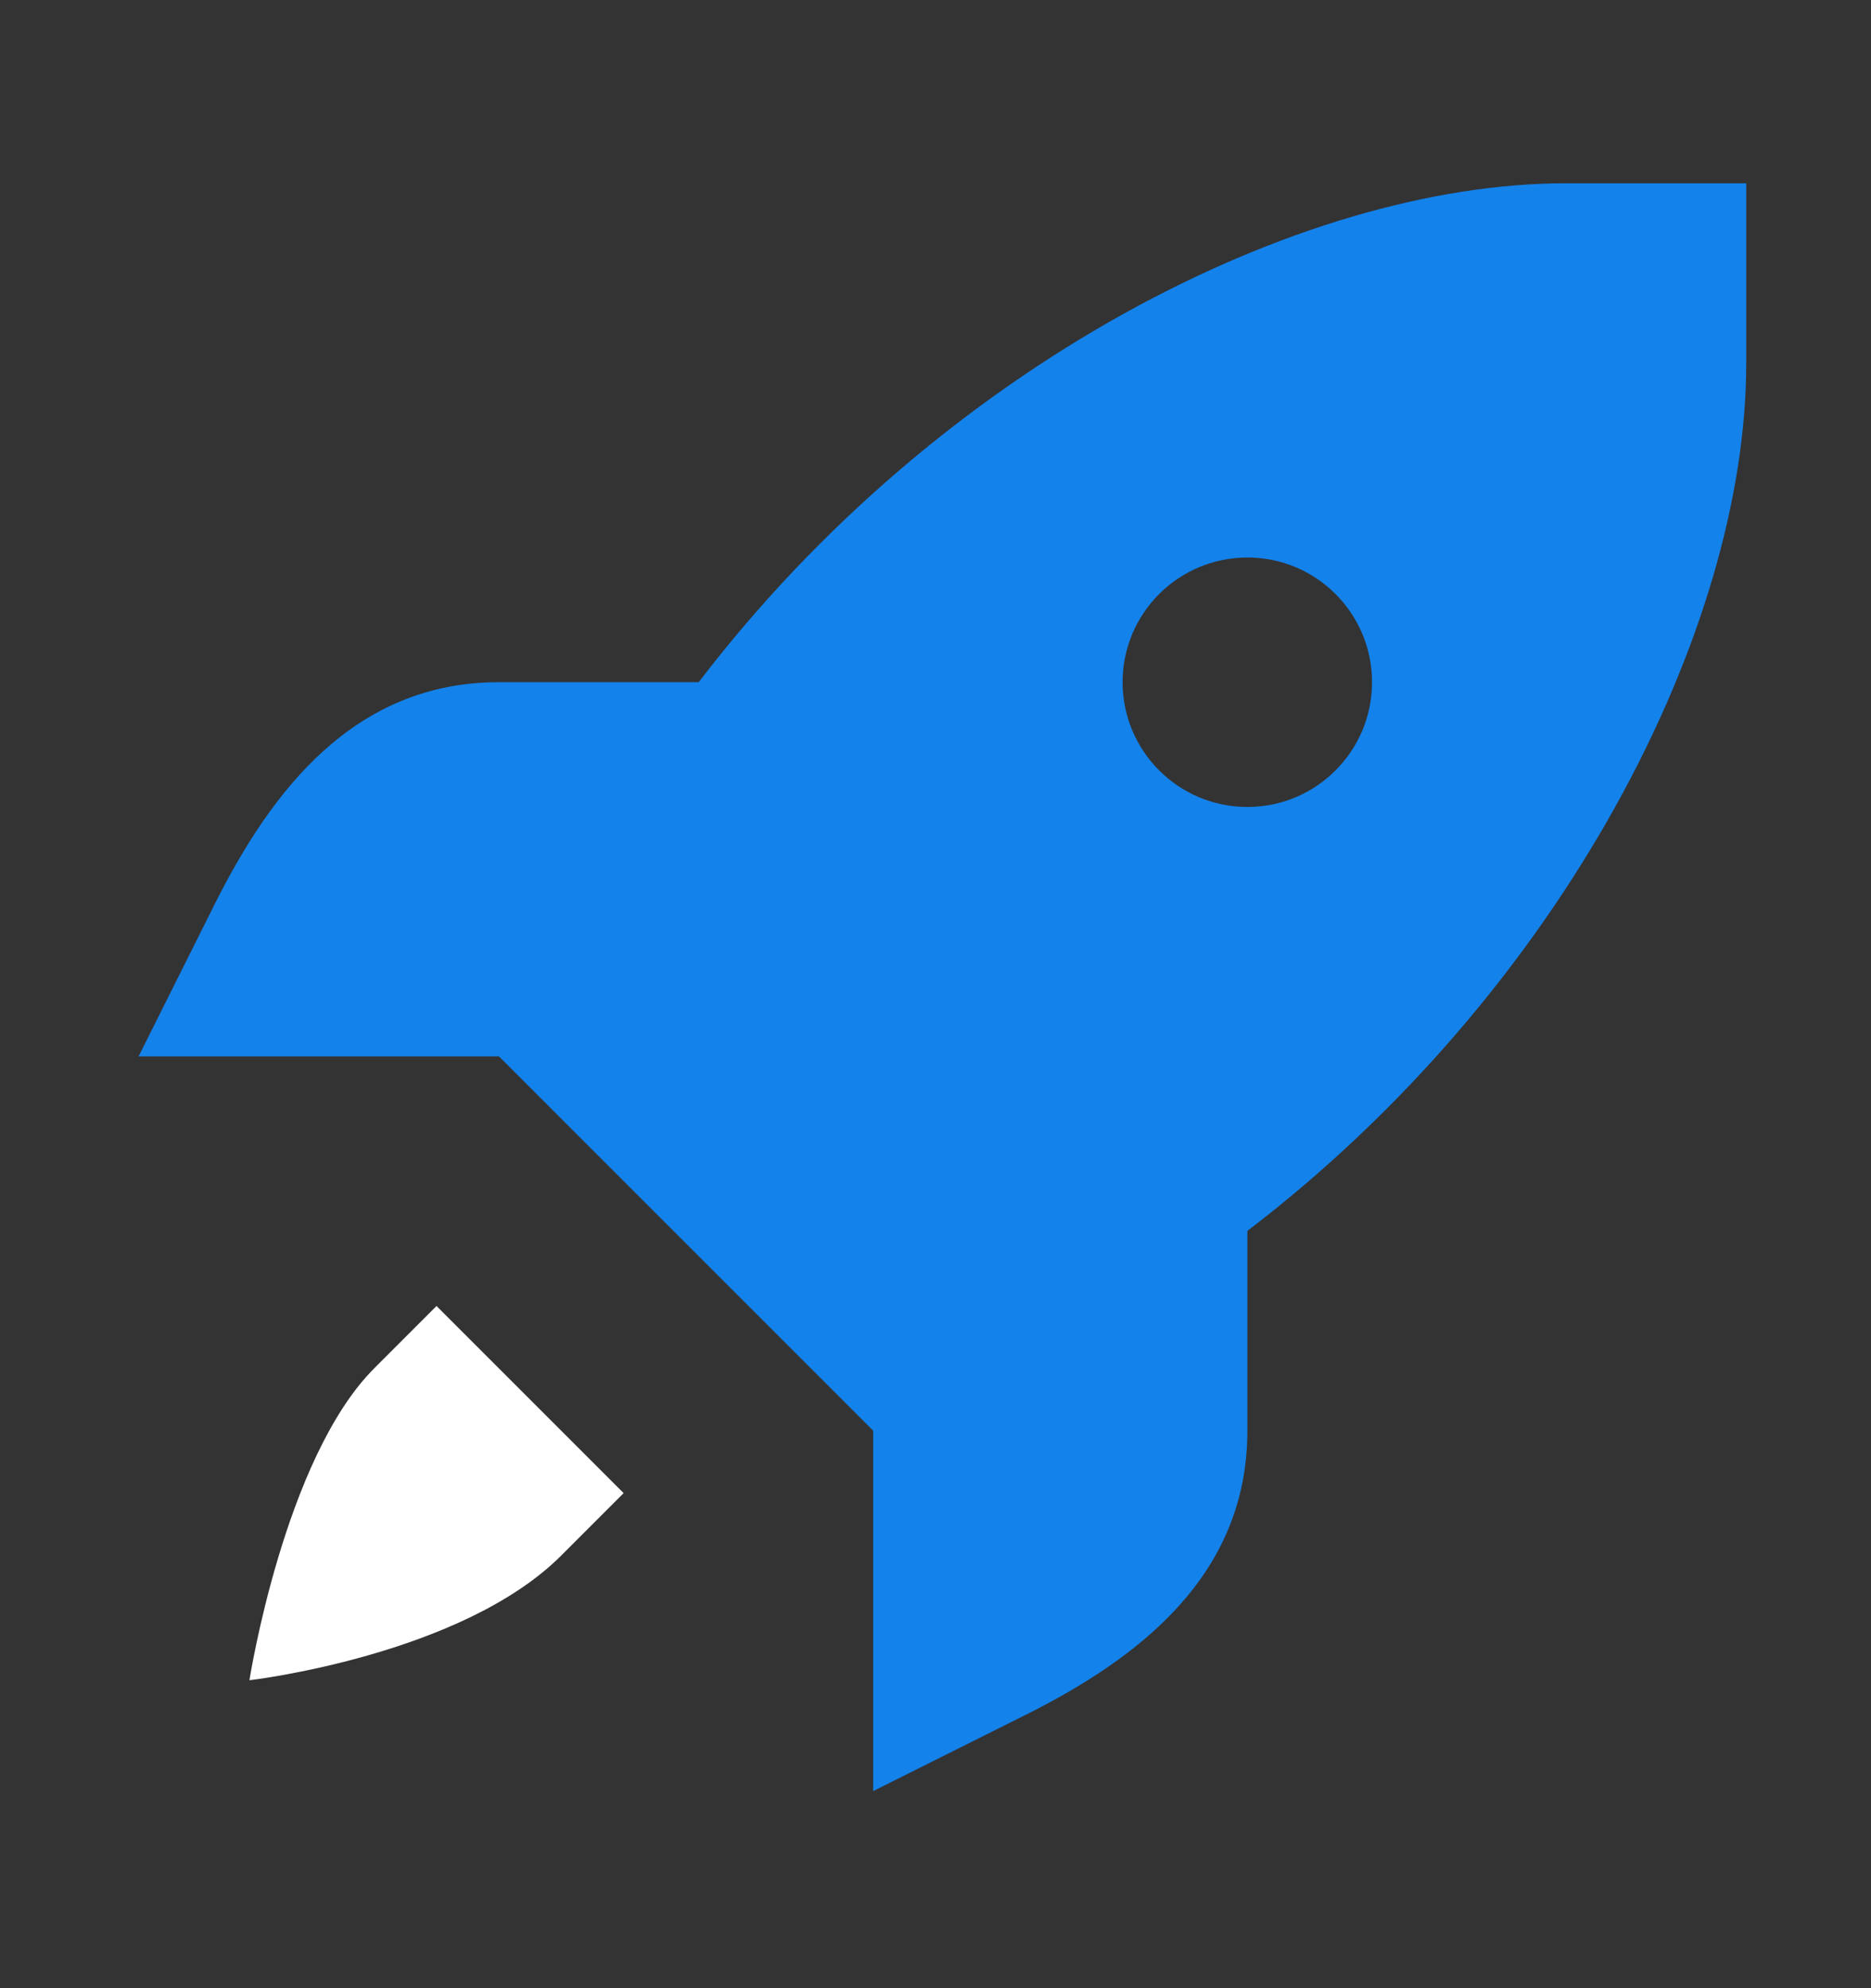
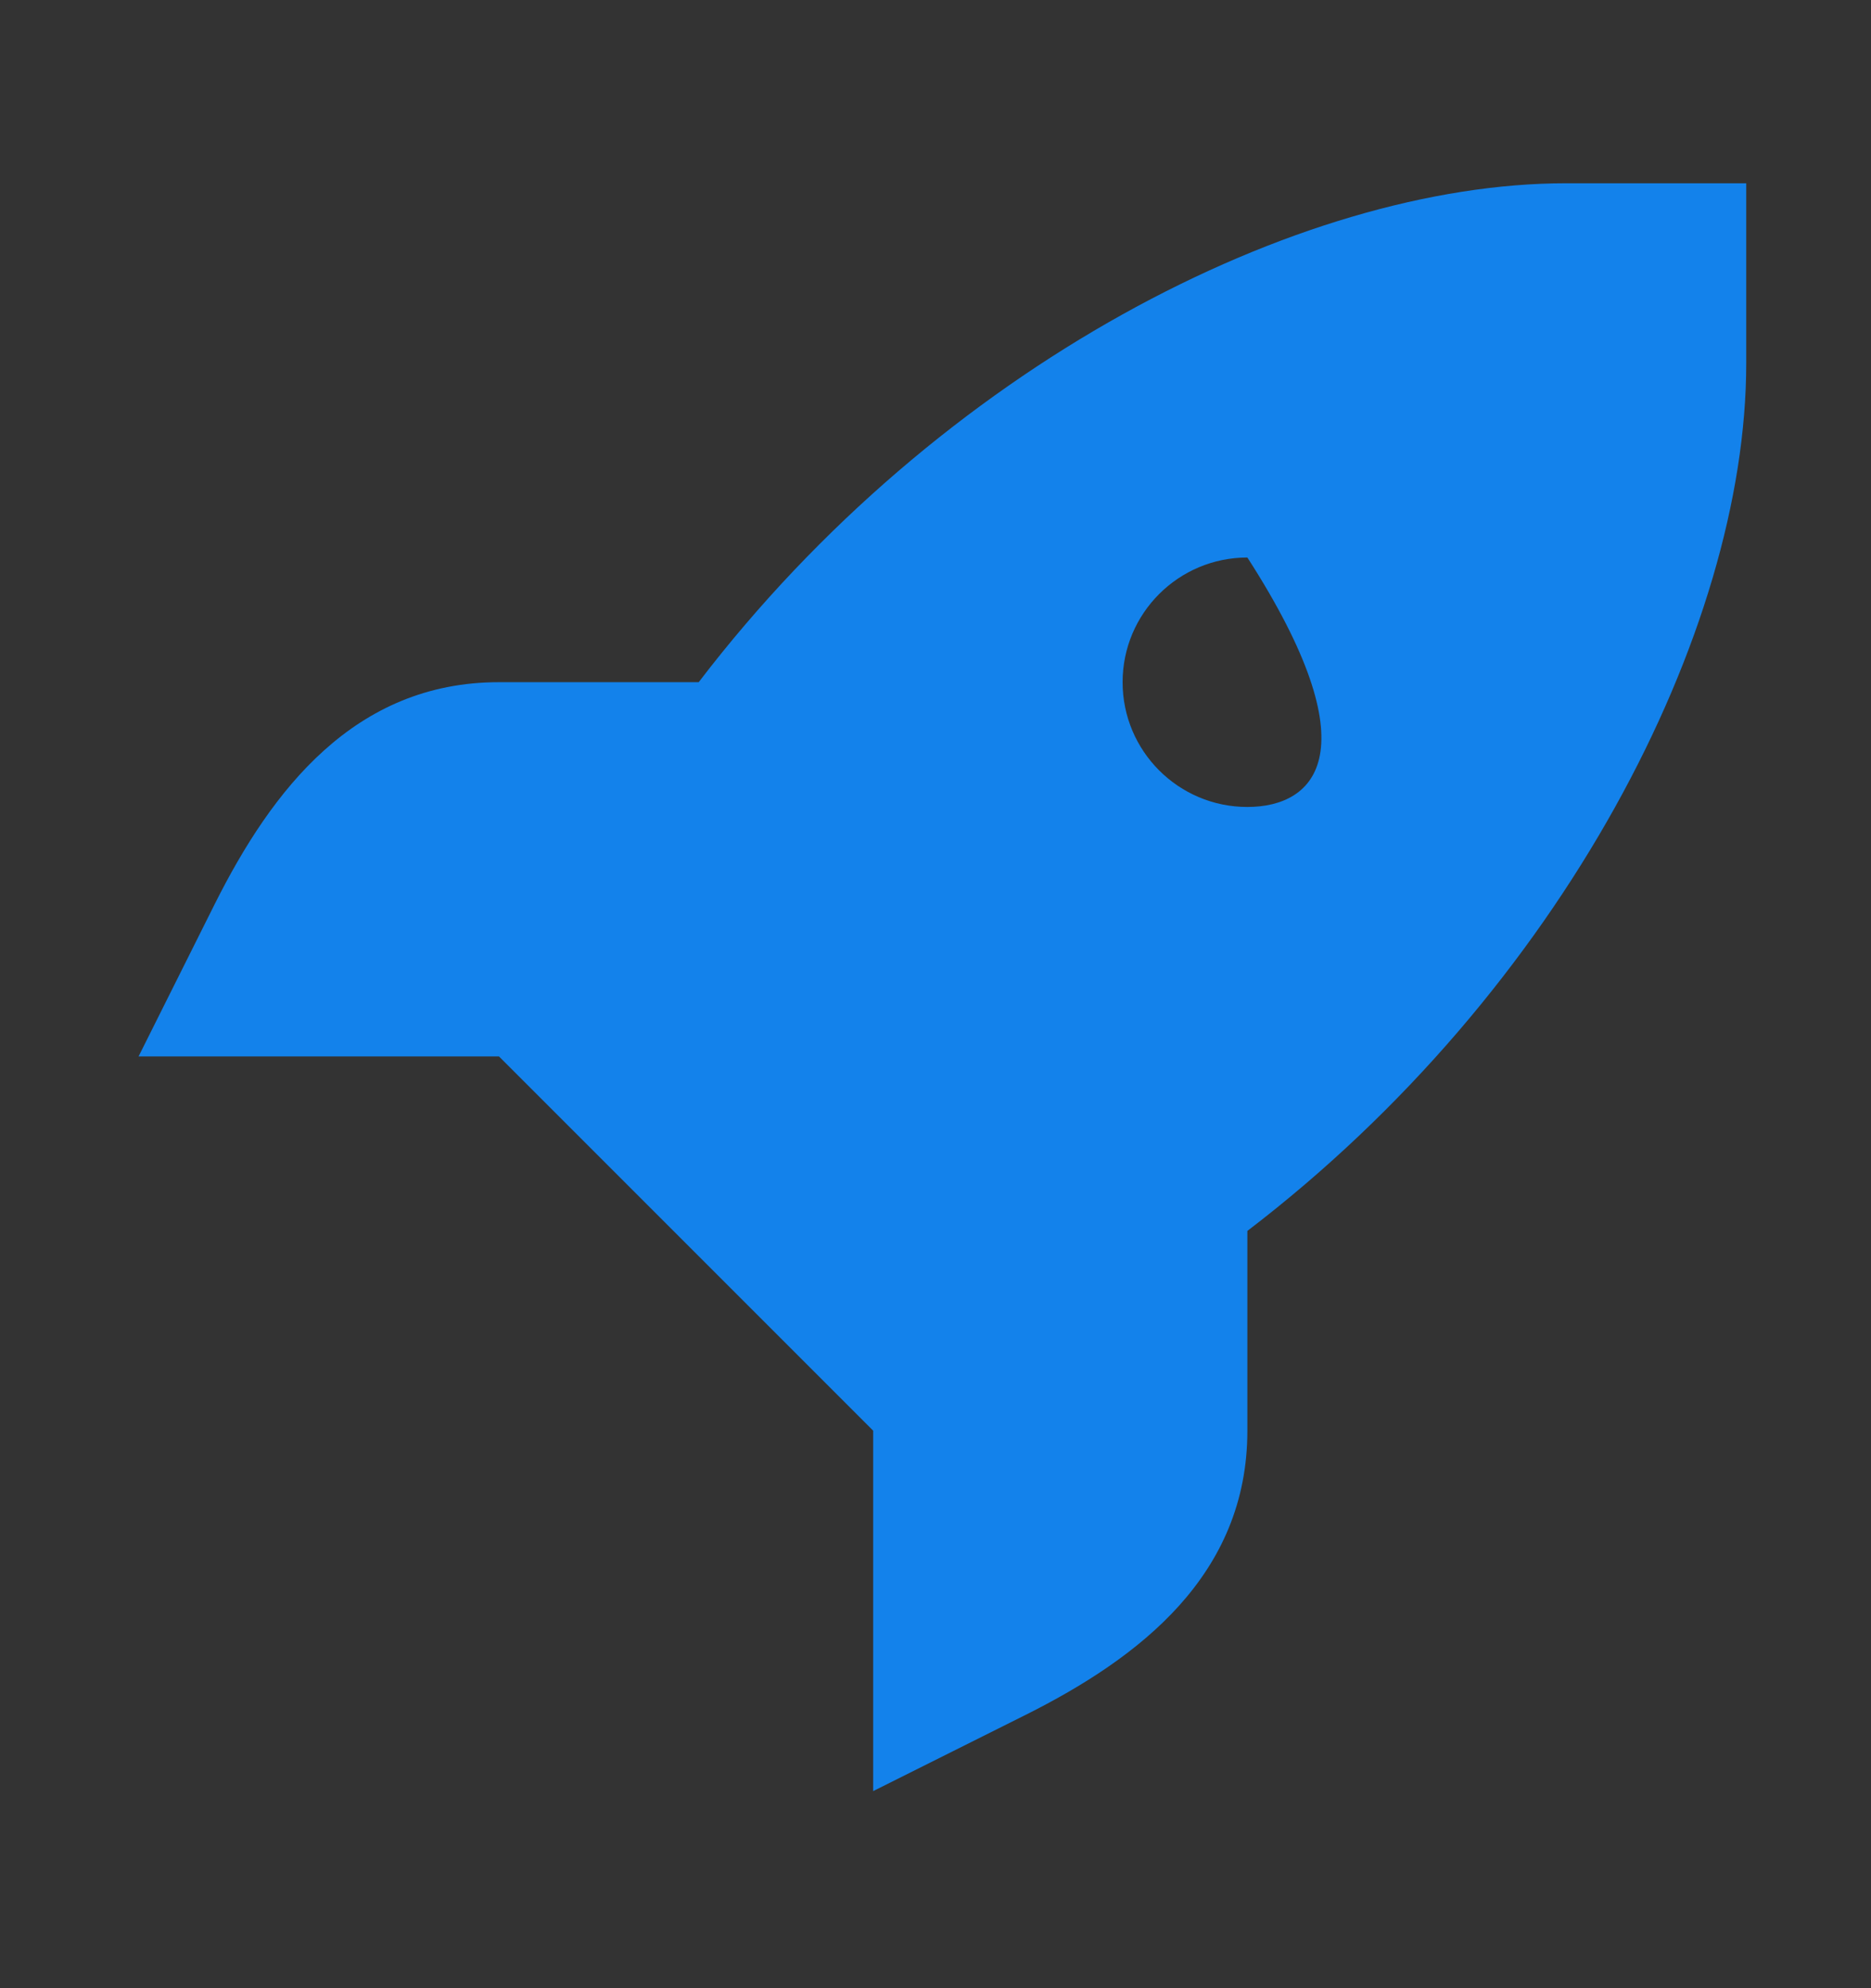
<svg xmlns="http://www.w3.org/2000/svg" width="16" height="17" viewBox="0 0 16 17" fill="none">
  <rect x="0" y="0" width="16" height="17" fill="#333333" stroke="none" />
-   <path d="M13.392 1.567C11.105 1.567 8.036 3.136 5.975 5.833H4.267C3.032 5.833 2.325 6.755 1.837 7.729L1.185 9.033H2.725H4.267L5.867 10.633L7.467 12.233V13.775V15.315L8.771 14.663C9.745 14.175 10.667 13.468 10.667 12.233V10.525C13.364 8.464 14.933 5.395 14.933 3.108V1.567H13.392ZM10.667 4.767C11.256 4.767 11.733 5.244 11.733 5.833C11.733 6.422 11.256 6.9 10.667 6.9C10.078 6.9 9.6 6.422 9.6 5.833C9.6 5.244 10.078 4.767 10.667 4.767Z" fill="#1382EB" />
-   <path d="M3.2 11.7L3.733 11.167L5.333 12.767L4.8 13.3C3.945 14.156 2.133 14.367 2.133 14.367C2.133 14.367 2.43 12.471 3.2 11.7Z" fill="white" />
+   <path d="M13.392 1.567C11.105 1.567 8.036 3.136 5.975 5.833H4.267C3.032 5.833 2.325 6.755 1.837 7.729L1.185 9.033H2.725H4.267L5.867 10.633L7.467 12.233V13.775V15.315L8.771 14.663C9.745 14.175 10.667 13.468 10.667 12.233V10.525C13.364 8.464 14.933 5.395 14.933 3.108V1.567H13.392ZM10.667 4.767C11.733 6.422 11.256 6.9 10.667 6.9C10.078 6.9 9.6 6.422 9.6 5.833C9.6 5.244 10.078 4.767 10.667 4.767Z" fill="#1382EB" />
</svg>